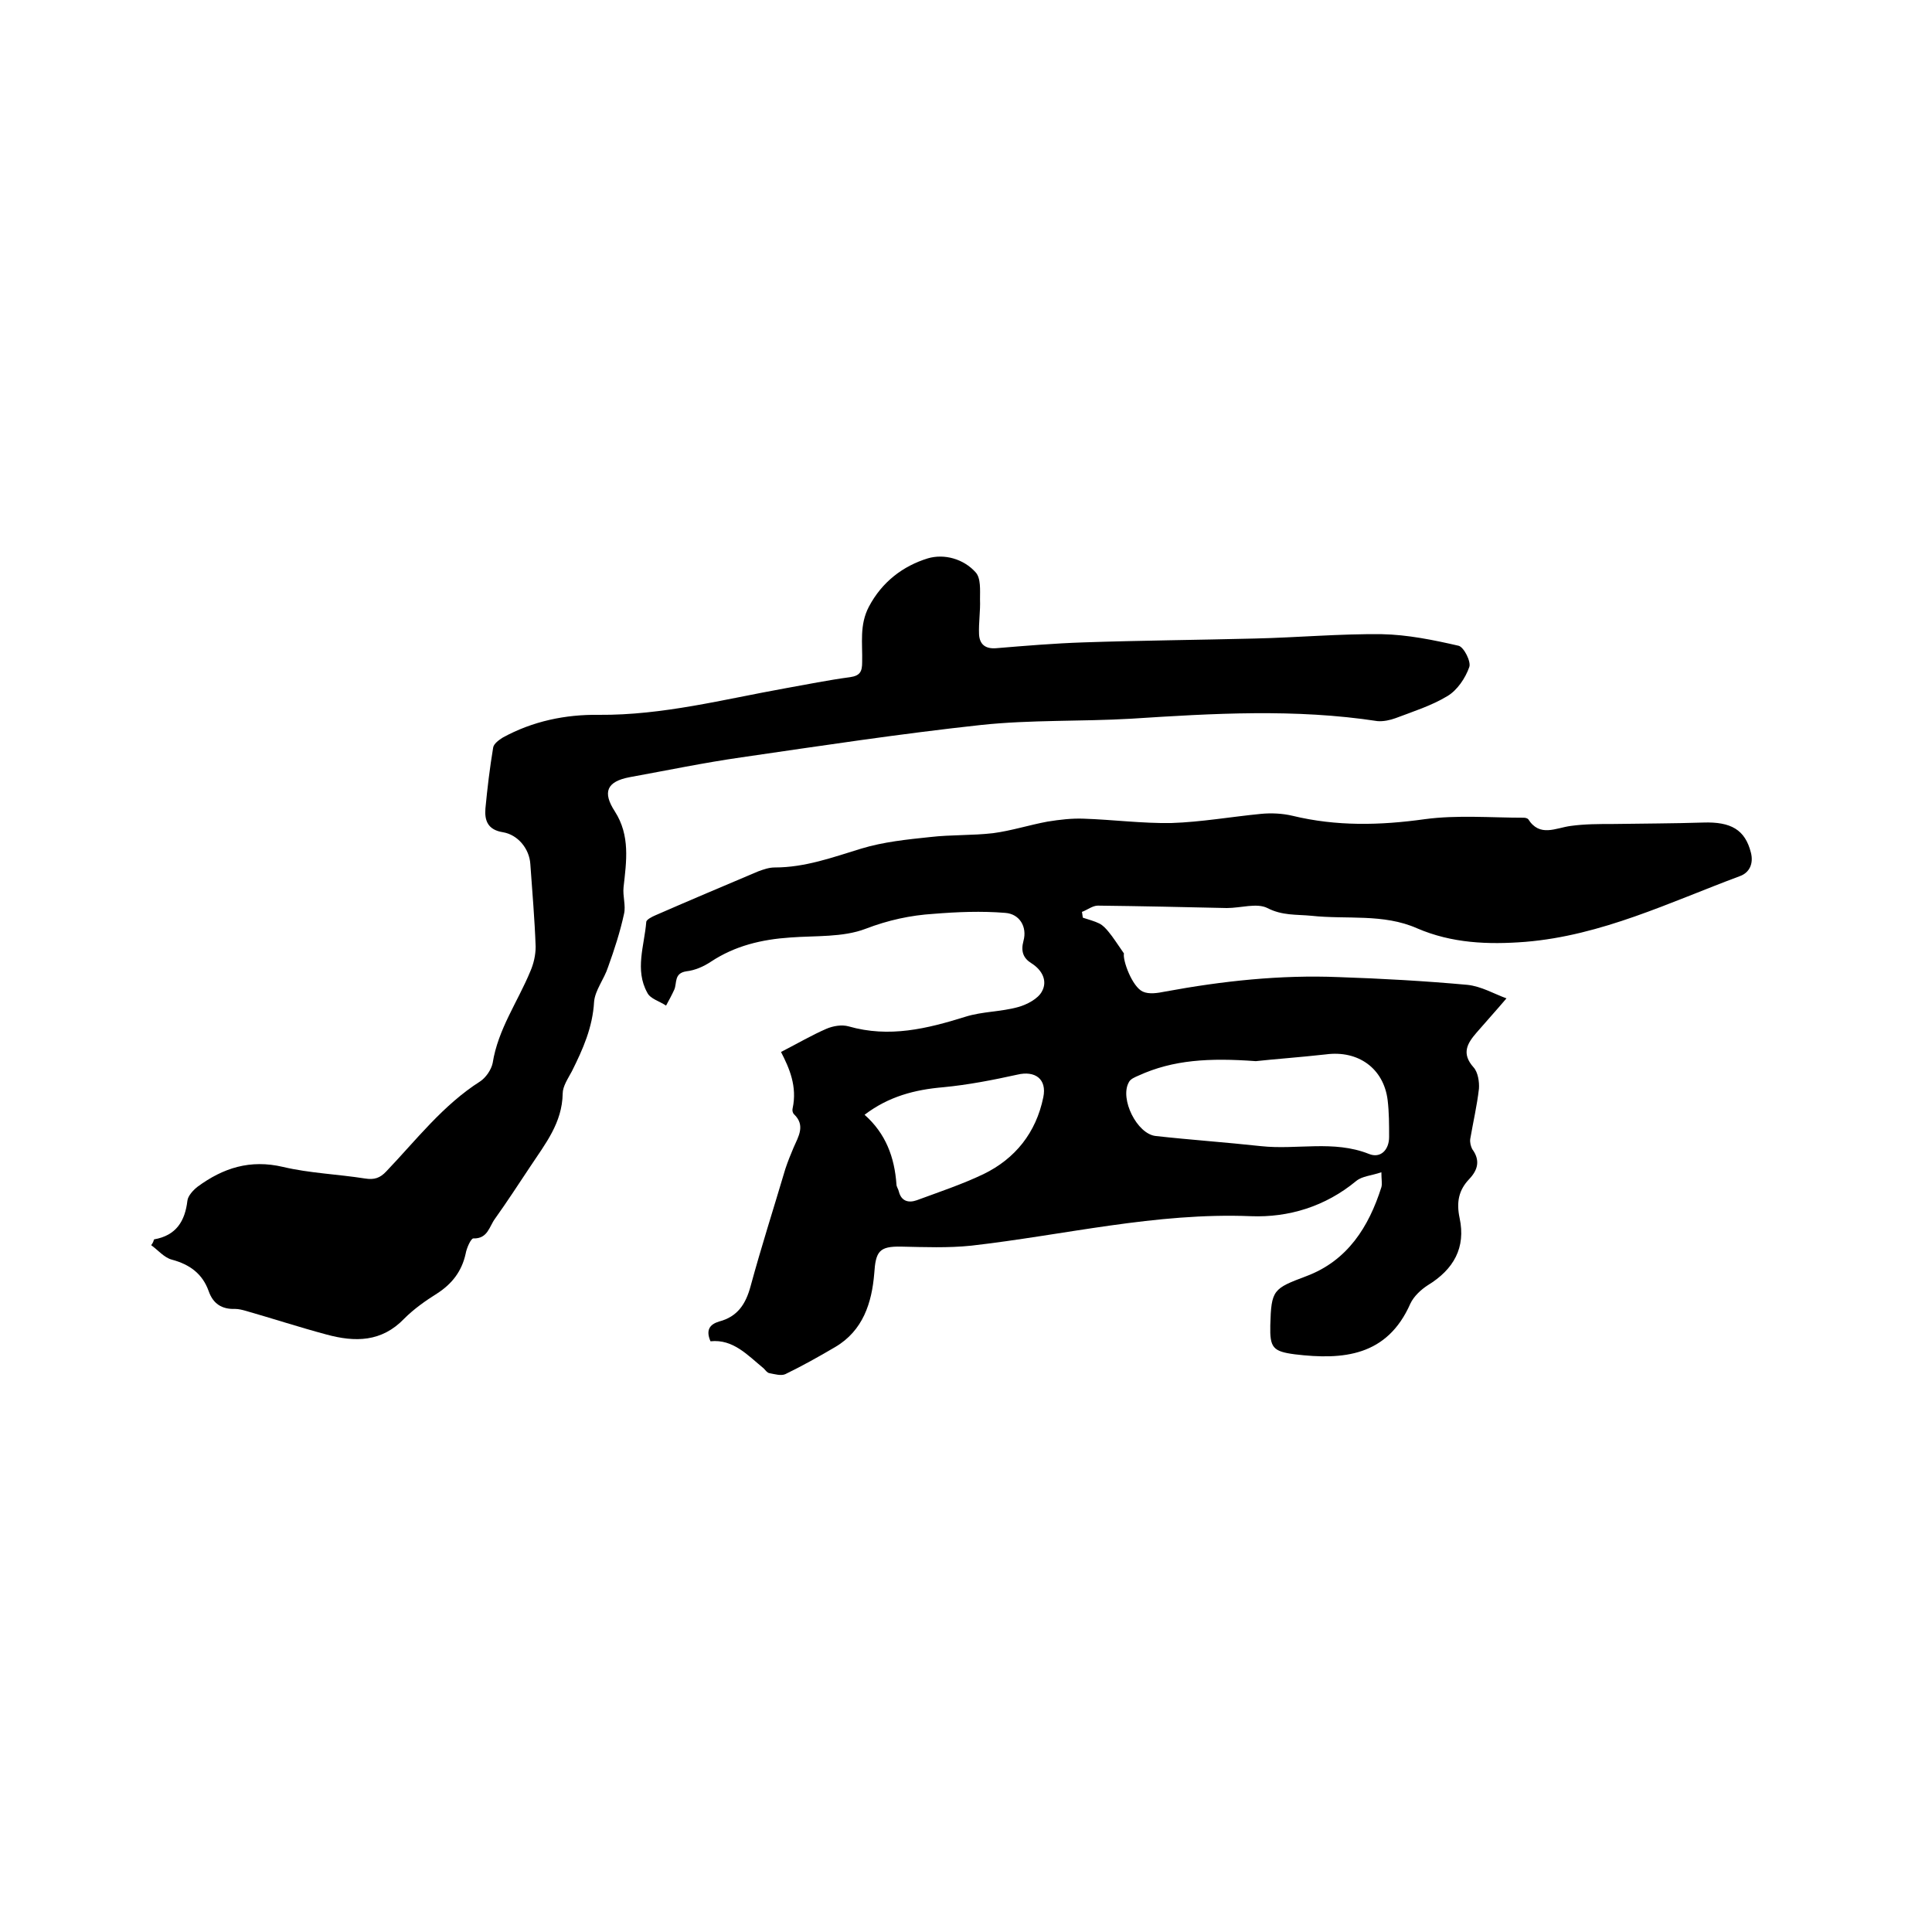
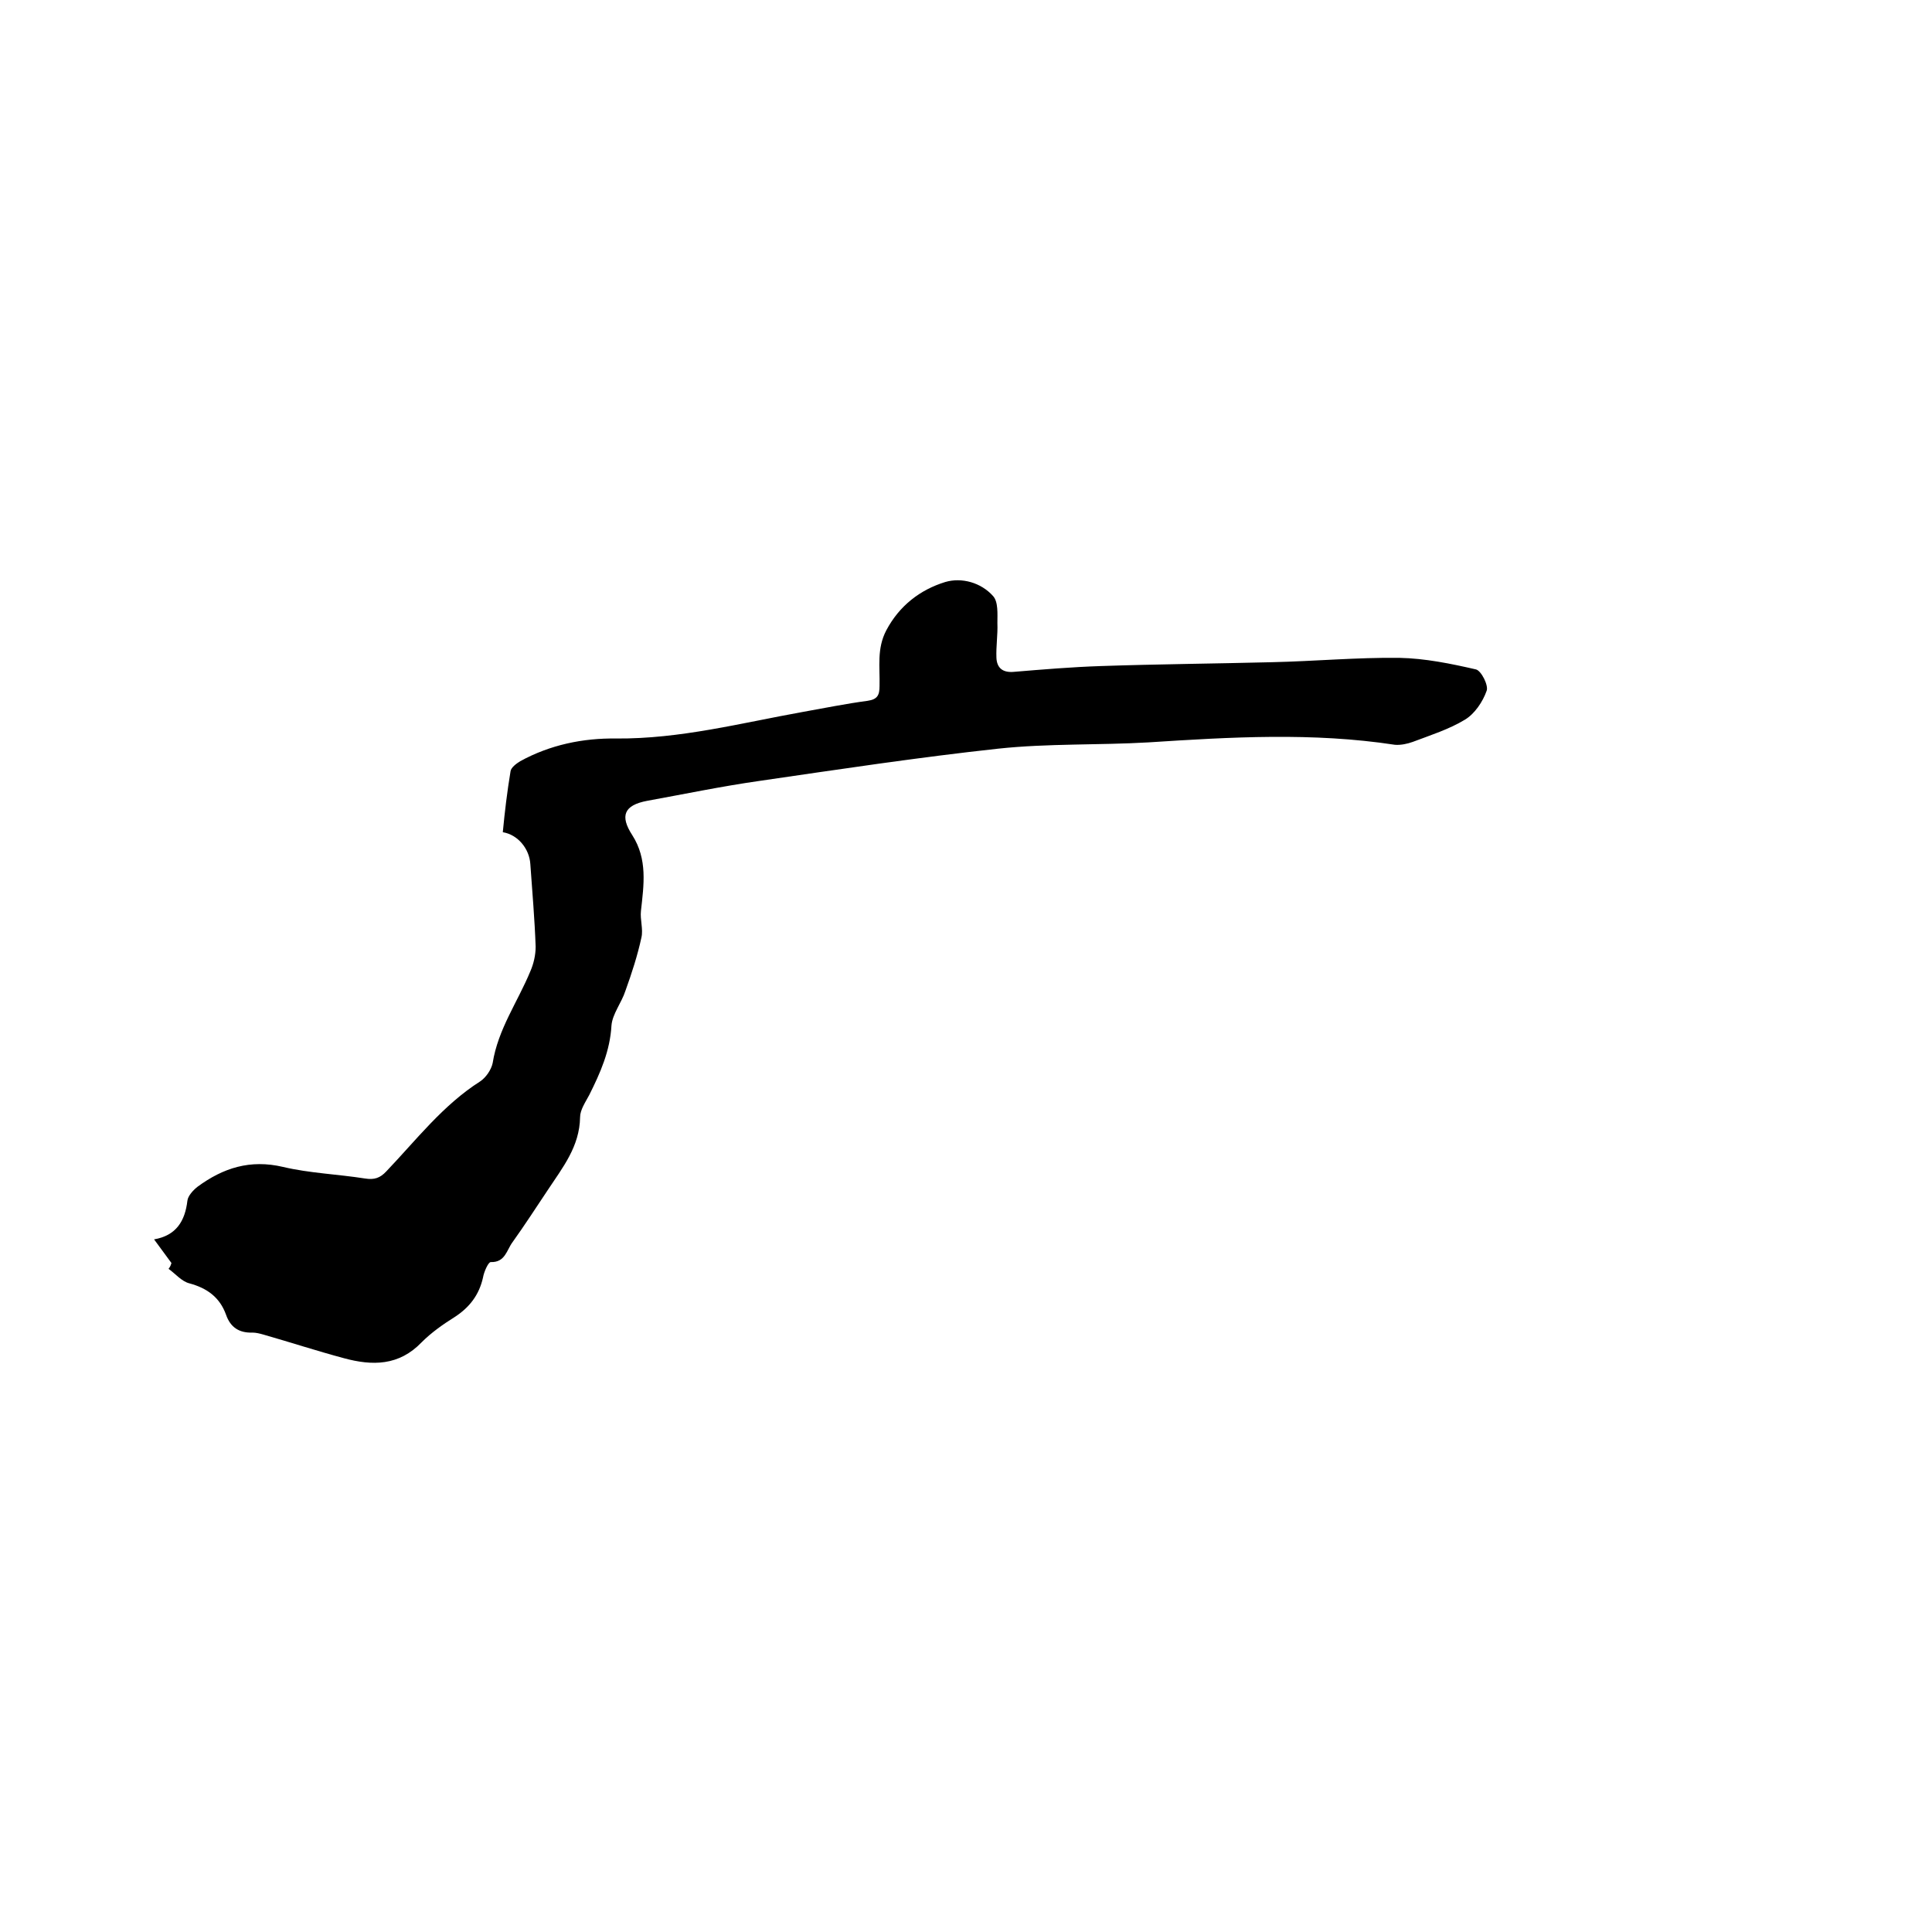
<svg xmlns="http://www.w3.org/2000/svg" enable-background="new 0 0 400 400" viewBox="0 0 400 400">
-   <path d="m161.7 217.8c3.5-1.8 6.4-3.5 9.4-4.8 1.4-.6 3.2-.9 4.6-.5 8.4 2.4 16.2.5 24.2-2 3.5-1.1 7.3-1 10.9-2 1.8-.5 4.1-1.7 4.9-3.2 1.2-2.1.2-4.4-2.2-5.9-1.6-1-2.2-2.4-1.6-4.6.8-2.9-.8-5.6-3.8-5.8-4.9-.4-9.9-.2-14.8.2-4.8.3-9.4 1.3-14.1 3.1s-10.4 1.4-15.6 1.8c-5.9.4-11.4 1.7-16.4 5-1.5 1-3.3 1.8-5.1 2-2.6.4-1.9 2.4-2.5 3.8-.5 1.1-1.1 2.2-1.7 3.3-1.3-.9-3.3-1.4-3.9-2.7-2.6-4.7-.6-9.7-.2-14.6 0-.5 1.2-1.1 1.9-1.4 7.1-3.1 14.2-6.1 21.3-9.1 1.1-.4 2.2-.8 3.4-.8 6.3 0 12-2.1 17.9-3.9 4.6-1.4 9.5-1.9 14.3-2.4 4.3-.5 8.7-.3 13-.8 3.8-.5 7.5-1.7 11.3-2.4 2.5-.4 5-.7 7.5-.6 6 .2 12.1 1 18.1.9 6.2-.2 12.4-1.3 18.6-1.9 2.1-.2 4.4-.1 6.5.4 9.1 2.2 18.1 2 27.4.7 6.7-.9 13.7-.3 20.5-.3.3 0 .7.1.9.3 2.4 3.8 5.7 1.8 8.8 1.4 2.9-.4 5.8-.4 8.7-.4 6.2-.1 12.5-.1 18.7-.3 5.8-.2 8.7 1.5 9.9 6.2.6 2.3-.3 4.2-2.3 4.9-14.5 5.4-28.6 12.3-44.4 13.6-7.7.6-15.2.3-22.4-2.8-7-3.1-14.6-1.8-21.9-2.6-3.1-.3-6 0-9.1-1.6-2.2-1.1-5.5 0-8.4 0-8.9-.2-17.8-.4-26.7-.5-1.1 0-2.2.9-3.3 1.3.1.4.1.8.2 1.2 1.2.4 2.4.7 3.4 1.2.8.4 1.4 1.1 1.9 1.7 1 1.2 1.8 2.5 3.2 4.5-.3 1.4 1.7 6.9 3.9 7.9 1.3.6 3.1.3 4.6 0 11.9-2.2 23.9-3.5 36-3 8.9.3 17.8.8 26.6 1.6 2.9.3 5.6 1.9 8.1 2.8-2.3 2.7-4.3 4.9-6.2 7.1s-3.2 4.3-.6 7.2c.9 1 1.2 3 1.1 4.4-.4 3.5-1.2 6.9-1.8 10.4-.1.7.1 1.5.4 2.1 1.7 2.3 1.2 4.3-.6 6.2-2.2 2.3-2.7 4.8-2 8.1 1.3 6.1-1.2 10.6-6.6 13.9-1.4.9-2.9 2.3-3.6 3.8-4.8 10.9-13.9 11.7-23.9 10.5-4.6-.6-5.2-1.4-5.1-6 .2-7.4.6-7.6 7.5-10.2 8.5-3.2 12.9-10.2 15.5-18.4.2-.7 0-1.6 0-3.1-2 .7-4 .8-5.2 1.8-6.4 5.3-14 7.6-21.8 7.3-19.7-.8-38.6 3.9-57.9 6.1-4.8.5-9.7.3-14.5.2-4.6-.1-5.3 1-5.6 5.6-.5 6-2.3 11.8-8.1 15.2-3.4 2-6.8 3.9-10.3 5.6-.9.4-2.2 0-3.3-.2-.5-.1-.8-.6-1.2-1-3.3-2.7-6.3-6.1-11-5.6-1-2.3-.2-3.5 1.8-4.1 3.8-1 5.5-3.6 6.5-7.3 2.2-8.1 4.8-16.2 7.2-24.3.5-1.5 1.1-3 1.7-4.4 1-2.3 2.5-4.6.1-6.9-.3-.3-.4-.8-.3-1.2 1-4.6-.7-8.4-2.4-11.7zm98.3 1.9c-9.6-.7-17.1-.3-24.3 3-.7.3-1.7.7-2 1.4-1.9 3.4 1.7 10.7 5.6 11.1 7.2.8 14.5 1.3 21.8 2.1 7.4.8 15-1.3 22.3 1.6 2.4 1 4.2-.8 4.2-3.5 0-2.5 0-5.1-.3-7.6-.8-6.6-6.1-10.4-12.8-9.5-5.4.6-10.9 1-14.5 1.4zm-81 11.1c4.4 3.9 6.2 8.8 6.6 14.4 0 .5.4 1 .5 1.5.5 2 2 2.4 3.7 1.8 4.6-1.7 9.4-3.3 13.8-5.4 6.6-3.2 10.9-8.6 12.4-15.9.8-3.8-1.7-5.6-5.4-4.7-5 1.1-10.1 2.1-15.3 2.6-5.9.5-11.3 1.9-16.3 5.7z" />
-   <path d="m31.9 256.6c4.6-.8 6.4-3.8 6.9-8 .1-1 1.2-2.2 2.1-2.9 5.3-3.9 10.9-5.7 17.7-4.1 5.5 1.3 11.3 1.5 17 2.4 1.9.3 3.1-.1 4.4-1.5 6.2-6.5 11.7-13.7 19.4-18.6 1.2-.8 2.3-2.4 2.6-3.8 1.1-7 5.2-12.7 7.8-19 .7-1.6 1.1-3.4 1.1-5.1-.2-5.7-.7-11.4-1.1-17.1-.2-3.2-2.6-6.1-5.7-6.6s-3.8-2.4-3.6-4.9c.4-4.2.9-8.4 1.6-12.6.1-.8 1.2-1.6 2-2.1 6.2-3.4 13-4.8 19.9-4.7 13.2.1 25.8-3.2 38.6-5.5 4.5-.8 8.9-1.7 13.4-2.3 2.1-.3 2.5-1.2 2.5-3.1.1-3.9-.6-7.7 1.4-11.5 2.7-5.1 7-8.4 12.2-10 3.4-1 7.4.1 9.9 2.9 1.1 1.2.9 3.7.9 5.6.1 2.4-.3 4.8-.2 7.2.1 2.1 1.3 3.1 3.6 2.9 6-.5 12-1 18-1.2 11.8-.4 23.6-.5 35.5-.8 8.8-.2 17.5-1 26.3-.9 5.3.1 10.7 1.2 15.9 2.4 1.1.3 2.6 3.3 2.2 4.4-.8 2.3-2.5 4.8-4.5 6-3.3 2-7.1 3.2-10.8 4.6-1.1.4-2.5.7-3.7.6-17-2.6-34-1.6-51-.5-10.3.6-20.8.2-31.1 1.3-16.6 1.8-33.1 4.3-49.6 6.7-7.7 1.1-15.4 2.7-23.1 4.1-4.8.9-5.7 3.1-3.1 7.1 3.2 5 2.4 10.3 1.8 15.7-.2 1.8.5 3.8.1 5.5-.8 3.7-2 7.4-3.3 11-.8 2.5-2.7 4.8-2.9 7.2-.3 5.3-2.3 9.8-4.6 14.4-.8 1.5-1.9 3.1-1.9 4.6-.1 6.1-3.6 10.4-6.7 15.1-2.4 3.6-4.8 7.3-7.3 10.8-1.2 1.6-1.5 4.2-4.5 4.1-.5 0-1.4 2-1.6 3.2-.8 3.6-2.8 6.2-5.9 8.2-2.4 1.5-4.8 3.2-6.8 5.2-4.7 4.9-10.2 4.9-16.1 3.3-5.6-1.5-11.1-3.3-16.7-4.9-.7-.2-1.5-.4-2.2-.4-2.8.1-4.6-1.1-5.5-3.7-1.3-3.6-3.9-5.5-7.6-6.5-1.6-.4-2.9-2-4.3-3 .4-.5.5-.9.6-1.2z" />
+   <path d="m31.9 256.6c4.6-.8 6.4-3.8 6.9-8 .1-1 1.2-2.2 2.1-2.9 5.3-3.9 10.9-5.7 17.7-4.1 5.5 1.3 11.3 1.5 17 2.4 1.9.3 3.1-.1 4.4-1.5 6.2-6.5 11.7-13.7 19.4-18.6 1.2-.8 2.3-2.4 2.6-3.8 1.1-7 5.2-12.7 7.8-19 .7-1.6 1.1-3.4 1.1-5.1-.2-5.7-.7-11.4-1.1-17.1-.2-3.2-2.6-6.1-5.7-6.6c.4-4.2.9-8.4 1.6-12.6.1-.8 1.2-1.6 2-2.1 6.2-3.4 13-4.8 19.9-4.7 13.2.1 25.8-3.2 38.6-5.5 4.5-.8 8.9-1.7 13.4-2.3 2.1-.3 2.5-1.2 2.5-3.1.1-3.9-.6-7.7 1.4-11.5 2.7-5.1 7-8.4 12.2-10 3.4-1 7.4.1 9.9 2.9 1.1 1.2.9 3.7.9 5.6.1 2.4-.3 4.8-.2 7.2.1 2.1 1.3 3.1 3.6 2.9 6-.5 12-1 18-1.2 11.8-.4 23.6-.5 35.5-.8 8.8-.2 17.5-1 26.3-.9 5.3.1 10.7 1.2 15.9 2.4 1.1.3 2.6 3.3 2.2 4.4-.8 2.3-2.5 4.8-4.5 6-3.3 2-7.1 3.2-10.8 4.6-1.1.4-2.5.7-3.7.6-17-2.6-34-1.6-51-.5-10.3.6-20.8.2-31.1 1.3-16.6 1.8-33.1 4.3-49.6 6.7-7.7 1.1-15.4 2.7-23.1 4.1-4.8.9-5.7 3.1-3.1 7.1 3.2 5 2.4 10.3 1.8 15.7-.2 1.8.5 3.8.1 5.5-.8 3.7-2 7.4-3.3 11-.8 2.5-2.7 4.8-2.9 7.2-.3 5.3-2.3 9.8-4.6 14.4-.8 1.5-1.9 3.1-1.9 4.6-.1 6.1-3.6 10.4-6.7 15.1-2.4 3.6-4.8 7.3-7.3 10.8-1.2 1.6-1.5 4.2-4.5 4.1-.5 0-1.4 2-1.6 3.2-.8 3.6-2.8 6.2-5.9 8.2-2.4 1.5-4.8 3.2-6.8 5.2-4.7 4.9-10.2 4.9-16.1 3.3-5.6-1.5-11.1-3.3-16.7-4.9-.7-.2-1.5-.4-2.2-.4-2.8.1-4.6-1.1-5.5-3.7-1.3-3.6-3.9-5.5-7.6-6.5-1.6-.4-2.9-2-4.3-3 .4-.5.5-.9.6-1.2z" />
</svg>